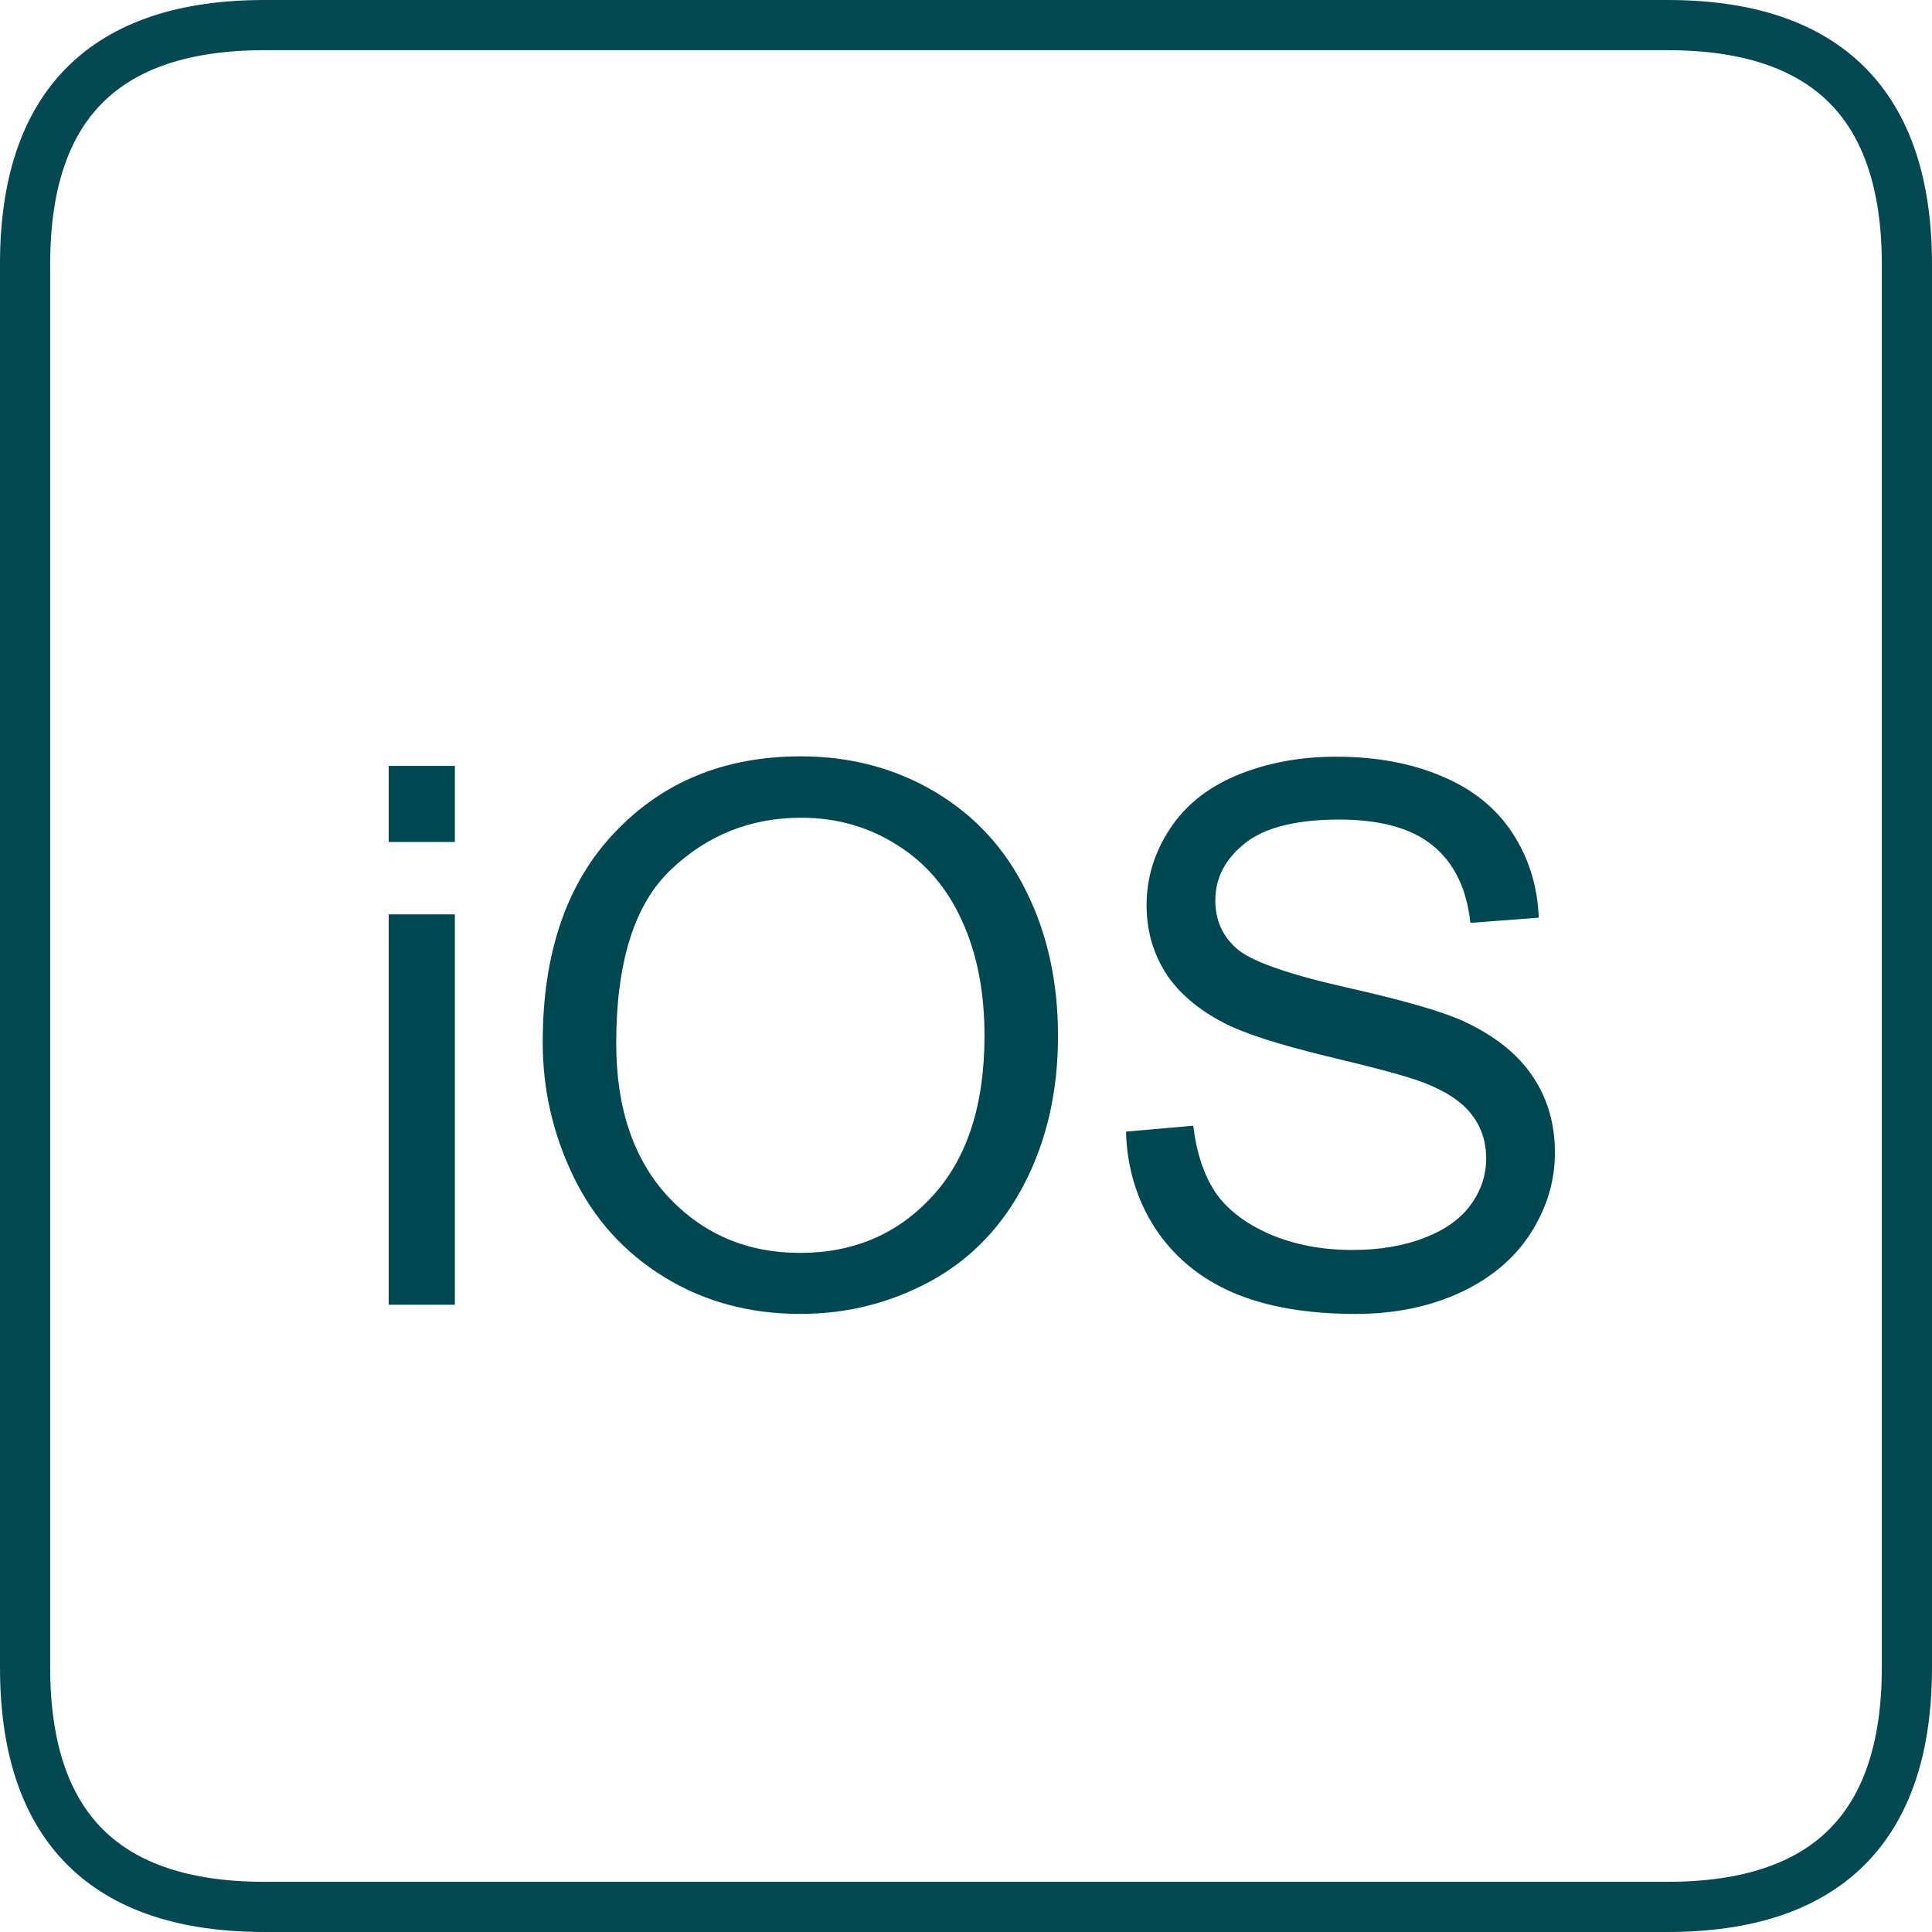
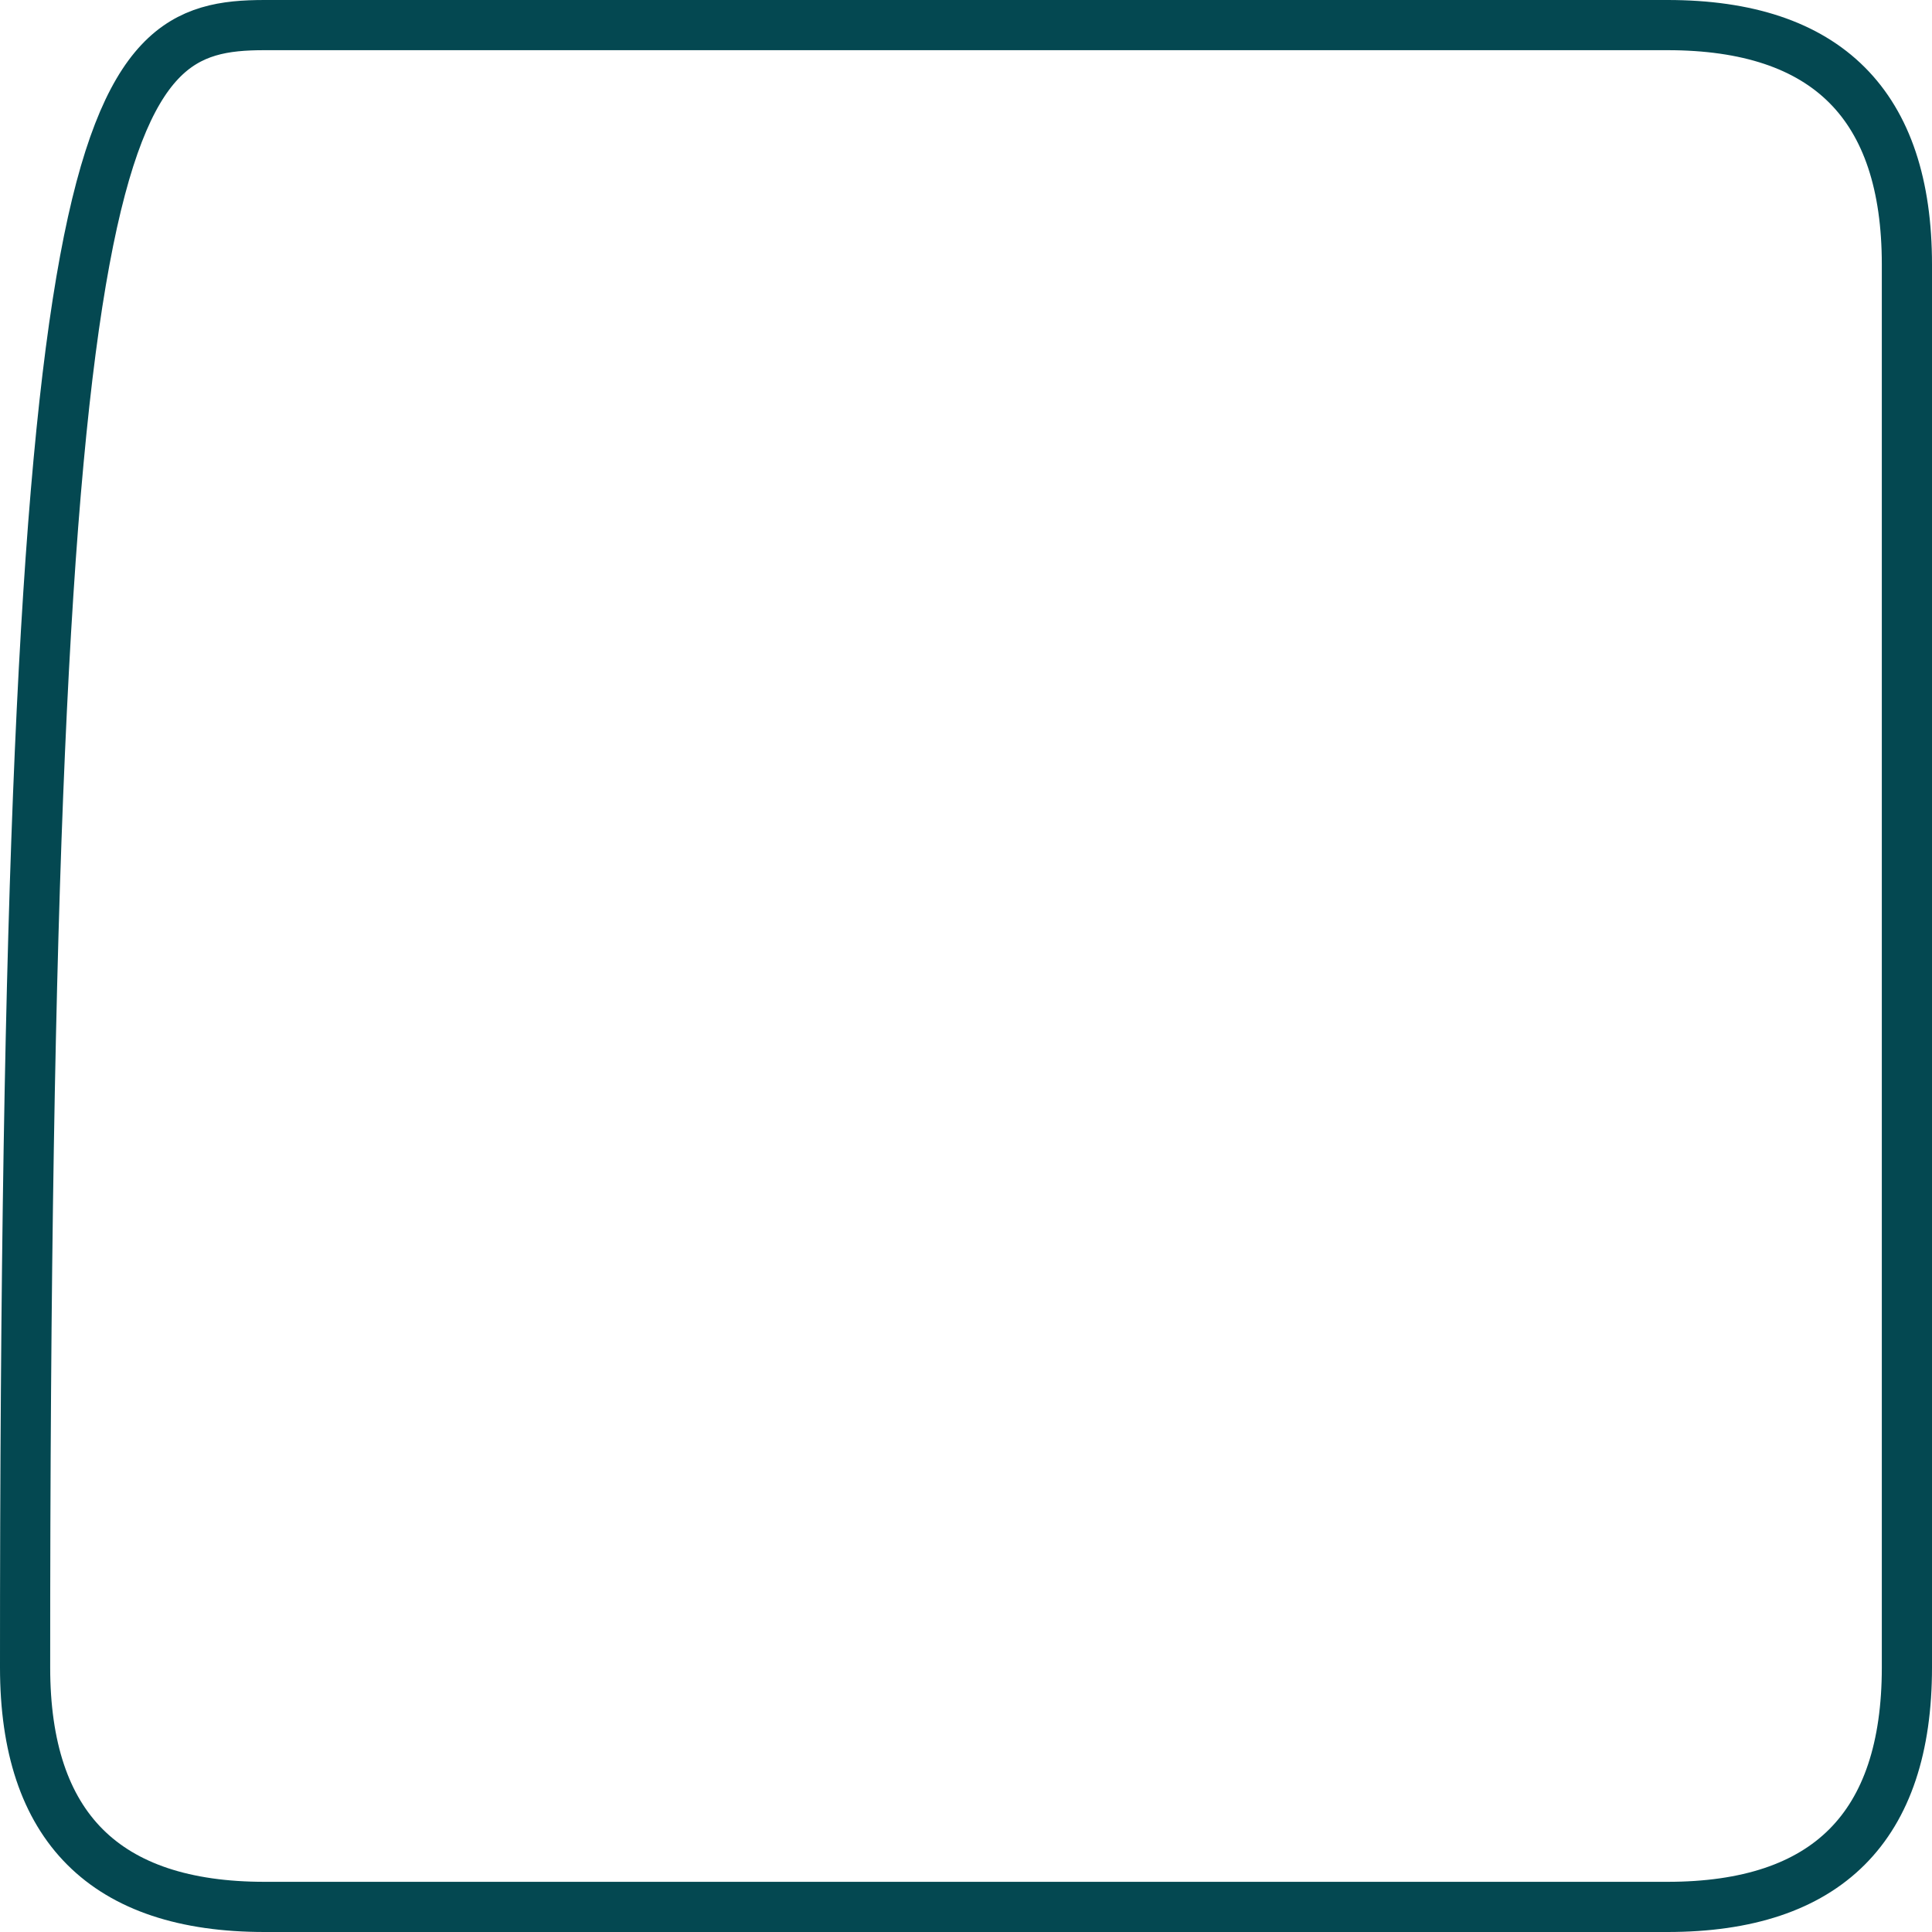
<svg xmlns="http://www.w3.org/2000/svg" width="154" height="154" viewBox="0 0 154 154" fill="none">
-   <path d="M30.984 67.115V61.051H36.258V67.115H30.984ZM30.984 104V72.887H36.258V104H30.984ZM43.26 83.082C43.26 75.953 45.174 70.377 49.002 66.353C52.83 62.31 57.772 60.289 63.826 60.289C67.791 60.289 71.365 61.236 74.549 63.131C77.732 65.025 80.154 67.672 81.814 71.07C83.494 74.449 84.334 78.287 84.334 82.584C84.334 86.939 83.455 90.836 81.697 94.273C79.939 97.711 77.449 100.318 74.227 102.096C71.004 103.854 67.527 104.732 63.797 104.732C59.754 104.732 56.141 103.756 52.957 101.803C49.773 99.85 47.361 97.184 45.721 93.805C44.08 90.426 43.26 86.852 43.26 83.082ZM49.119 83.17C49.119 88.346 50.506 92.428 53.279 95.416C56.072 98.385 59.568 99.869 63.768 99.869C68.045 99.869 71.561 98.365 74.314 95.357C77.088 92.35 78.475 88.082 78.475 82.555C78.475 79.059 77.879 76.012 76.688 73.414C75.516 70.797 73.787 68.775 71.502 67.35C69.236 65.904 66.688 65.182 63.855 65.182C59.832 65.182 56.365 66.568 53.455 69.342C50.565 72.096 49.119 76.705 49.119 83.17ZM89.754 90.201L95.115 89.732C95.369 91.881 95.955 93.648 96.873 95.035C97.811 96.402 99.256 97.516 101.209 98.375C103.162 99.215 105.359 99.635 107.801 99.635C109.969 99.635 111.883 99.312 113.543 98.668C115.203 98.023 116.434 97.144 117.234 96.031C118.055 94.898 118.465 93.668 118.465 92.34C118.465 90.992 118.074 89.82 117.293 88.824C116.512 87.809 115.223 86.959 113.426 86.275C112.273 85.826 109.725 85.133 105.779 84.195C101.834 83.238 99.07 82.34 97.488 81.5C95.438 80.426 93.904 79.098 92.889 77.516C91.893 75.914 91.394 74.127 91.394 72.154C91.394 69.986 92.01 67.965 93.24 66.09C94.471 64.195 96.268 62.76 98.631 61.783C100.994 60.807 103.621 60.318 106.512 60.318C109.695 60.318 112.498 60.836 114.92 61.871C117.361 62.887 119.236 64.391 120.545 66.383C121.854 68.375 122.557 70.631 122.654 73.15L117.205 73.561C116.912 70.846 115.916 68.795 114.217 67.408C112.537 66.022 110.047 65.328 106.746 65.328C103.309 65.328 100.799 65.963 99.217 67.232C97.654 68.482 96.873 69.996 96.873 71.773C96.873 73.316 97.43 74.586 98.543 75.582C99.637 76.578 102.488 77.603 107.098 78.658C111.727 79.693 114.9 80.602 116.619 81.383C119.119 82.535 120.965 84 122.156 85.777C123.348 87.535 123.943 89.566 123.943 91.871C123.943 94.156 123.289 96.314 121.98 98.346C120.672 100.357 118.787 101.93 116.326 103.062C113.885 104.176 111.131 104.732 108.064 104.732C104.178 104.732 100.916 104.166 98.279 103.033C95.662 101.9 93.602 100.201 92.098 97.936C90.613 95.65 89.832 93.072 89.754 90.201Z" fill="#004851" />
-   <path d="M21.091 2H132.909C145.628 2 152 8.372 152 21.091V132.909C152 145.628 145.628 152 132.909 152H21.091C8.372 152 2 145.628 2 132.909V21.116C1.975 8.372 8.347 2 21.091 2Z" stroke="#044851" stroke-width="4" stroke-linecap="round" stroke-linejoin="round" />
+   <path d="M21.091 2H132.909C145.628 2 152 8.372 152 21.091V132.909C152 145.628 145.628 152 132.909 152H21.091C8.372 152 2 145.628 2 132.909C1.975 8.372 8.347 2 21.091 2Z" stroke="#044851" stroke-width="4" stroke-linecap="round" stroke-linejoin="round" />
</svg>